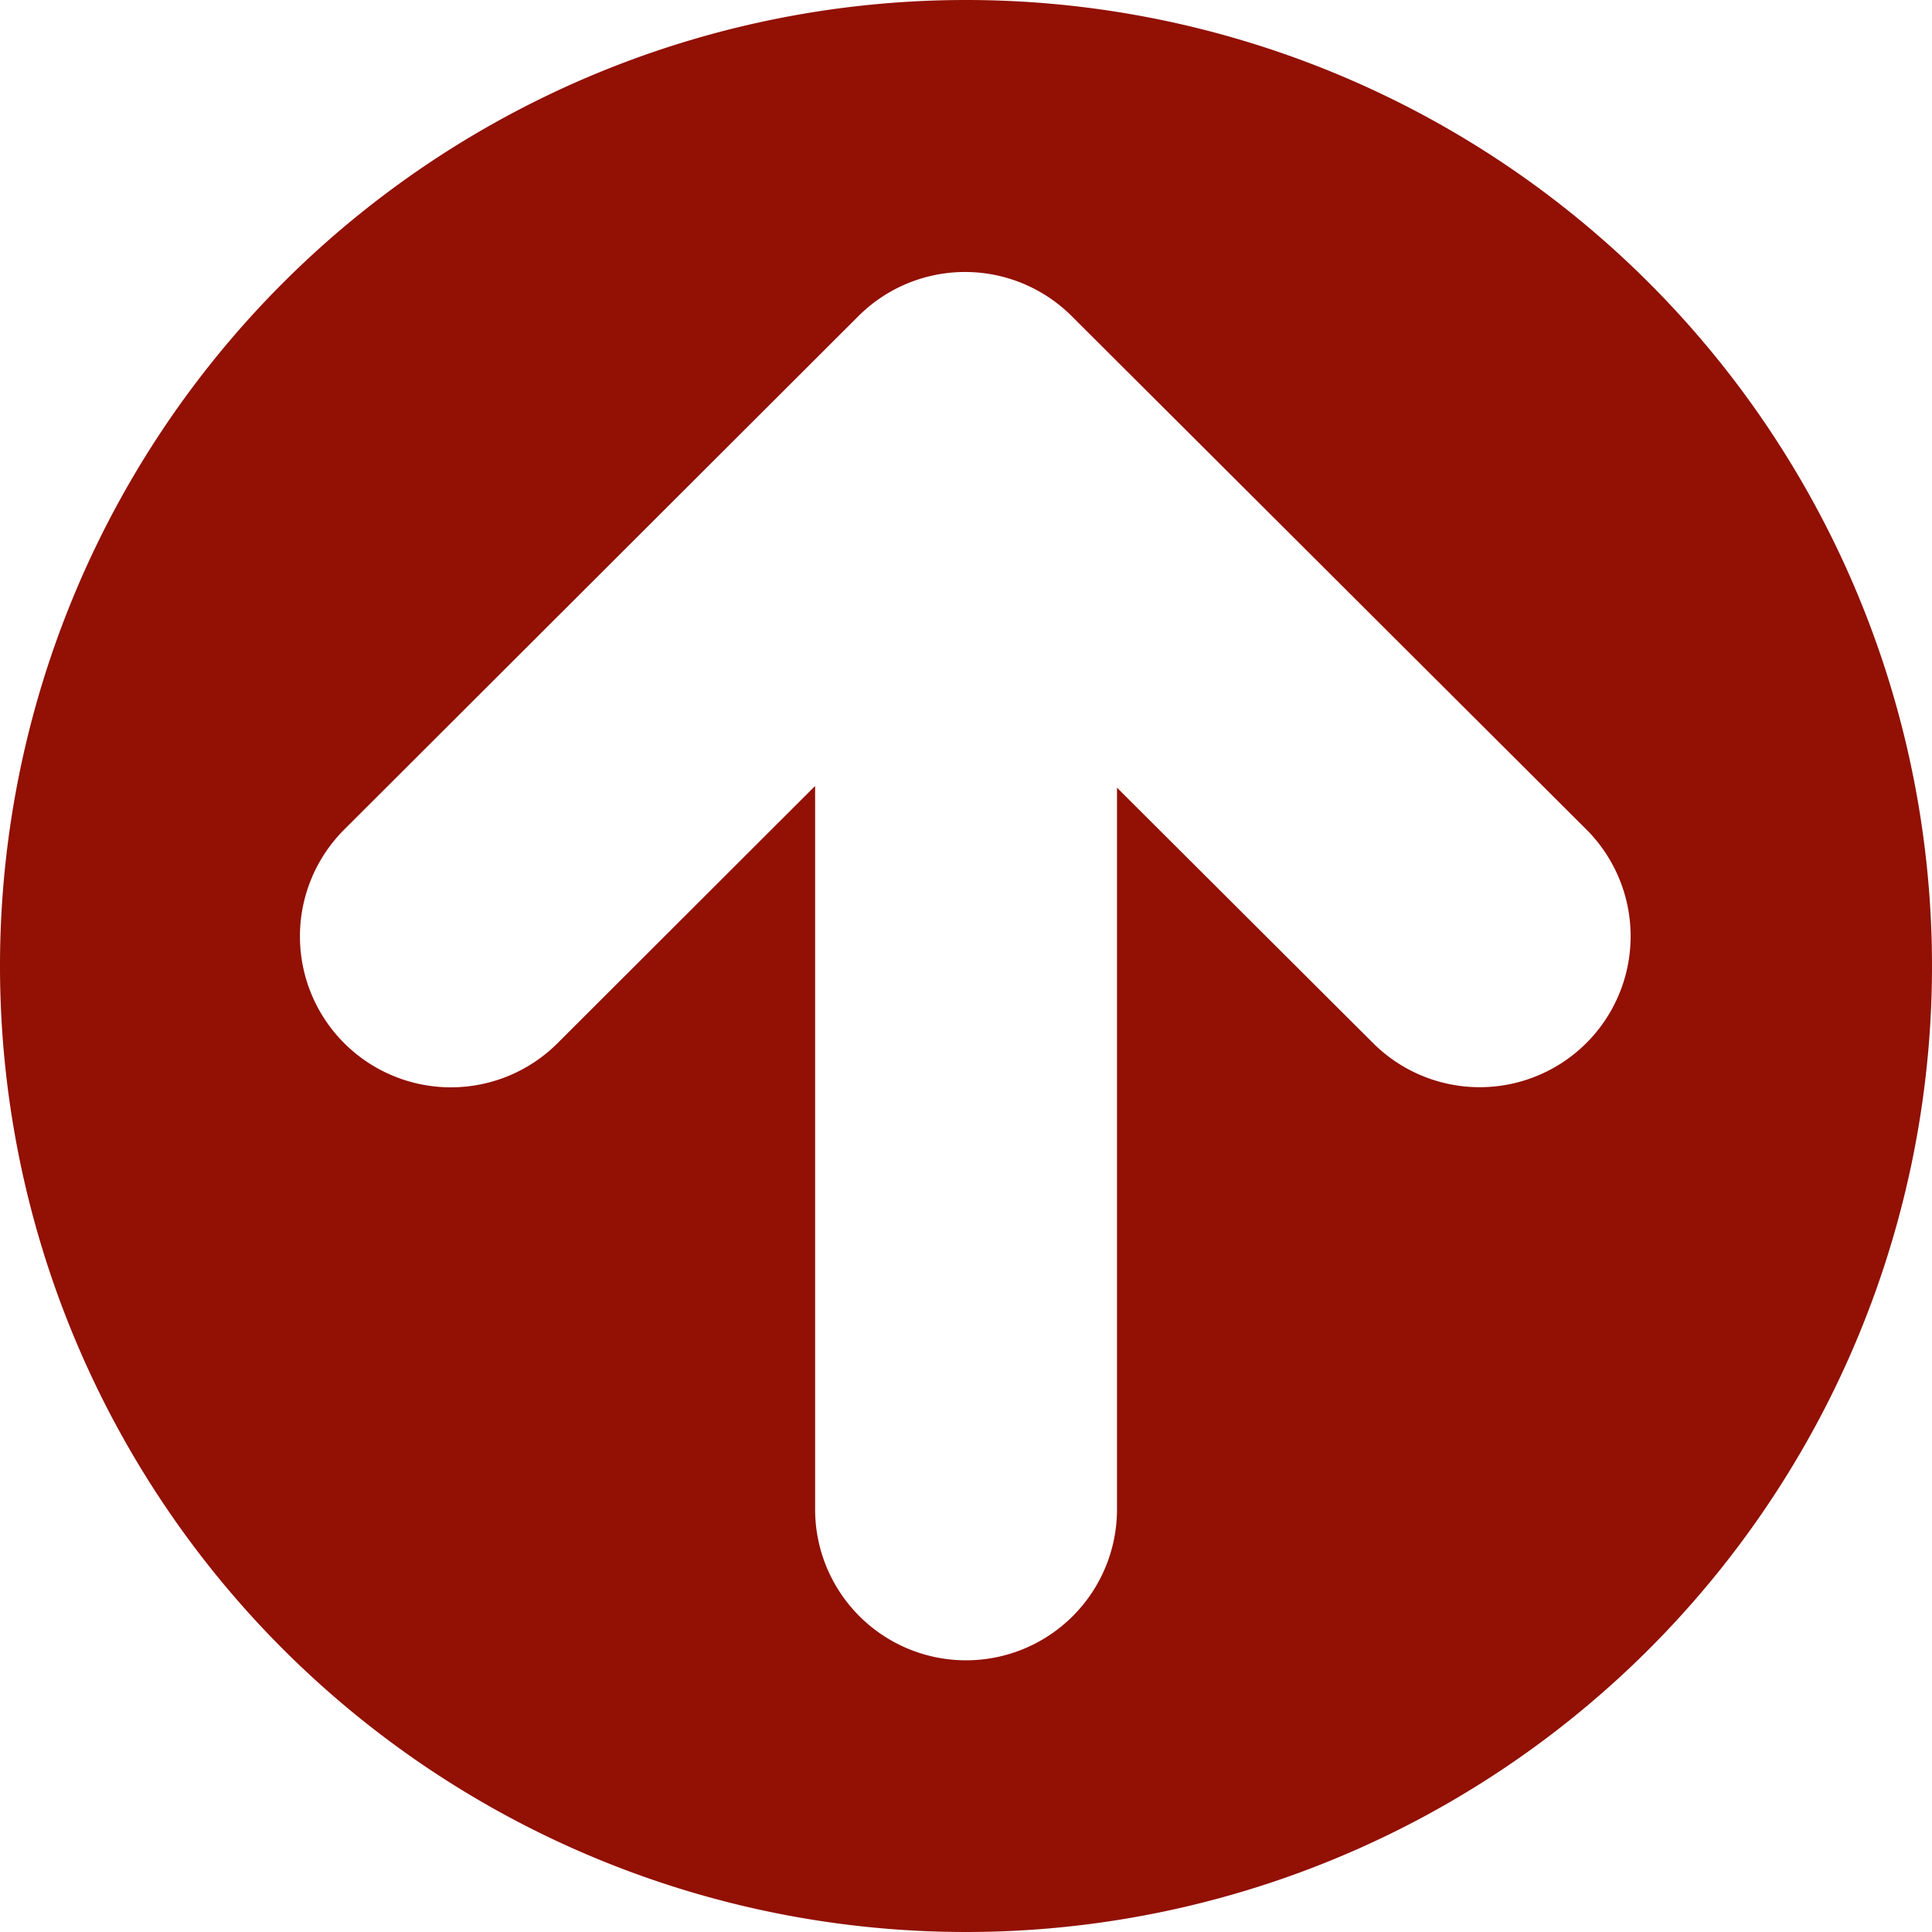
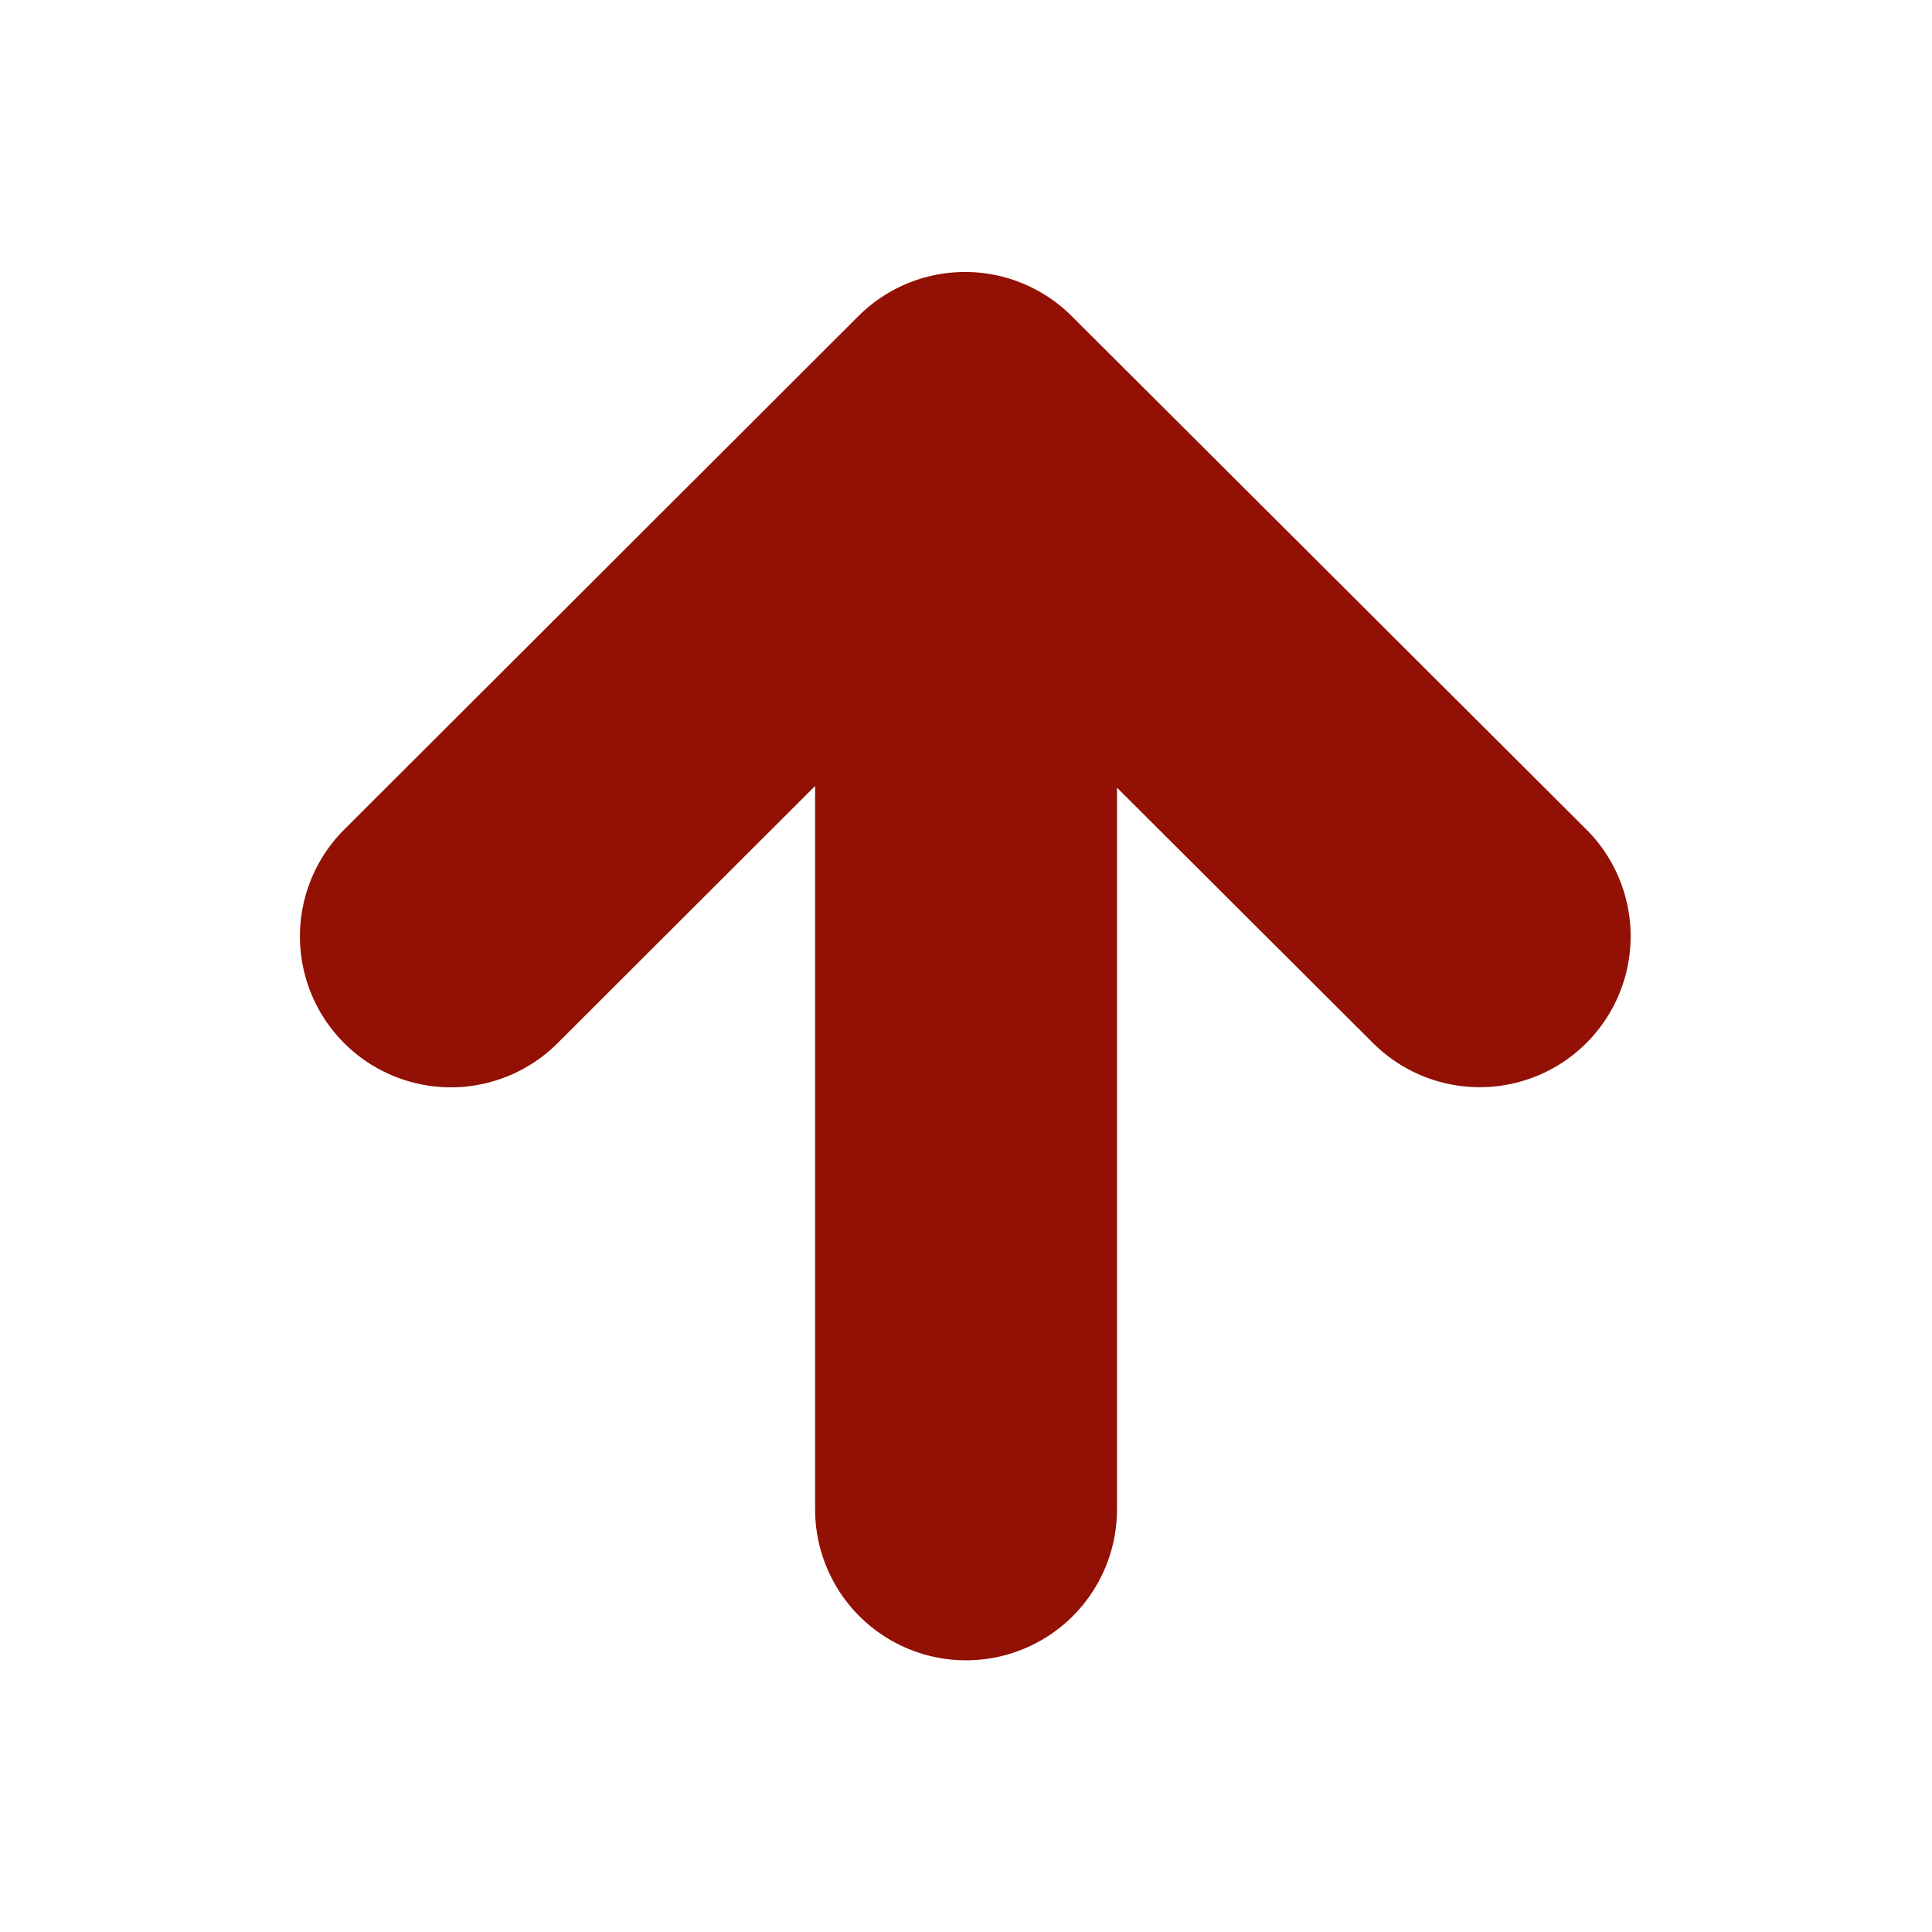
<svg xmlns="http://www.w3.org/2000/svg" width="64" height="64" viewBox="0 0 64 64">
-   <path fill="#921004" d="M0 32A32 32 0 1 0 32 0 32 32 0 0 0 0 32m35.5-21.53 17.033 16.99a5 5 0 1 1-7.062 7.08l-8.469-8.447V50a5 5 0 0 1-10 0V26.036l-8.532 8.521a5 5 0 0 1-7.067-7.077l17.033-17.008a5 5 0 0 1 7.064-.002" />
+   <path fill="#921004" d="M0 32m35.5-21.53 17.033 16.99a5 5 0 1 1-7.062 7.08l-8.469-8.447V50a5 5 0 0 1-10 0V26.036l-8.532 8.521a5 5 0 0 1-7.067-7.077l17.033-17.008a5 5 0 0 1 7.064-.002" />
</svg>